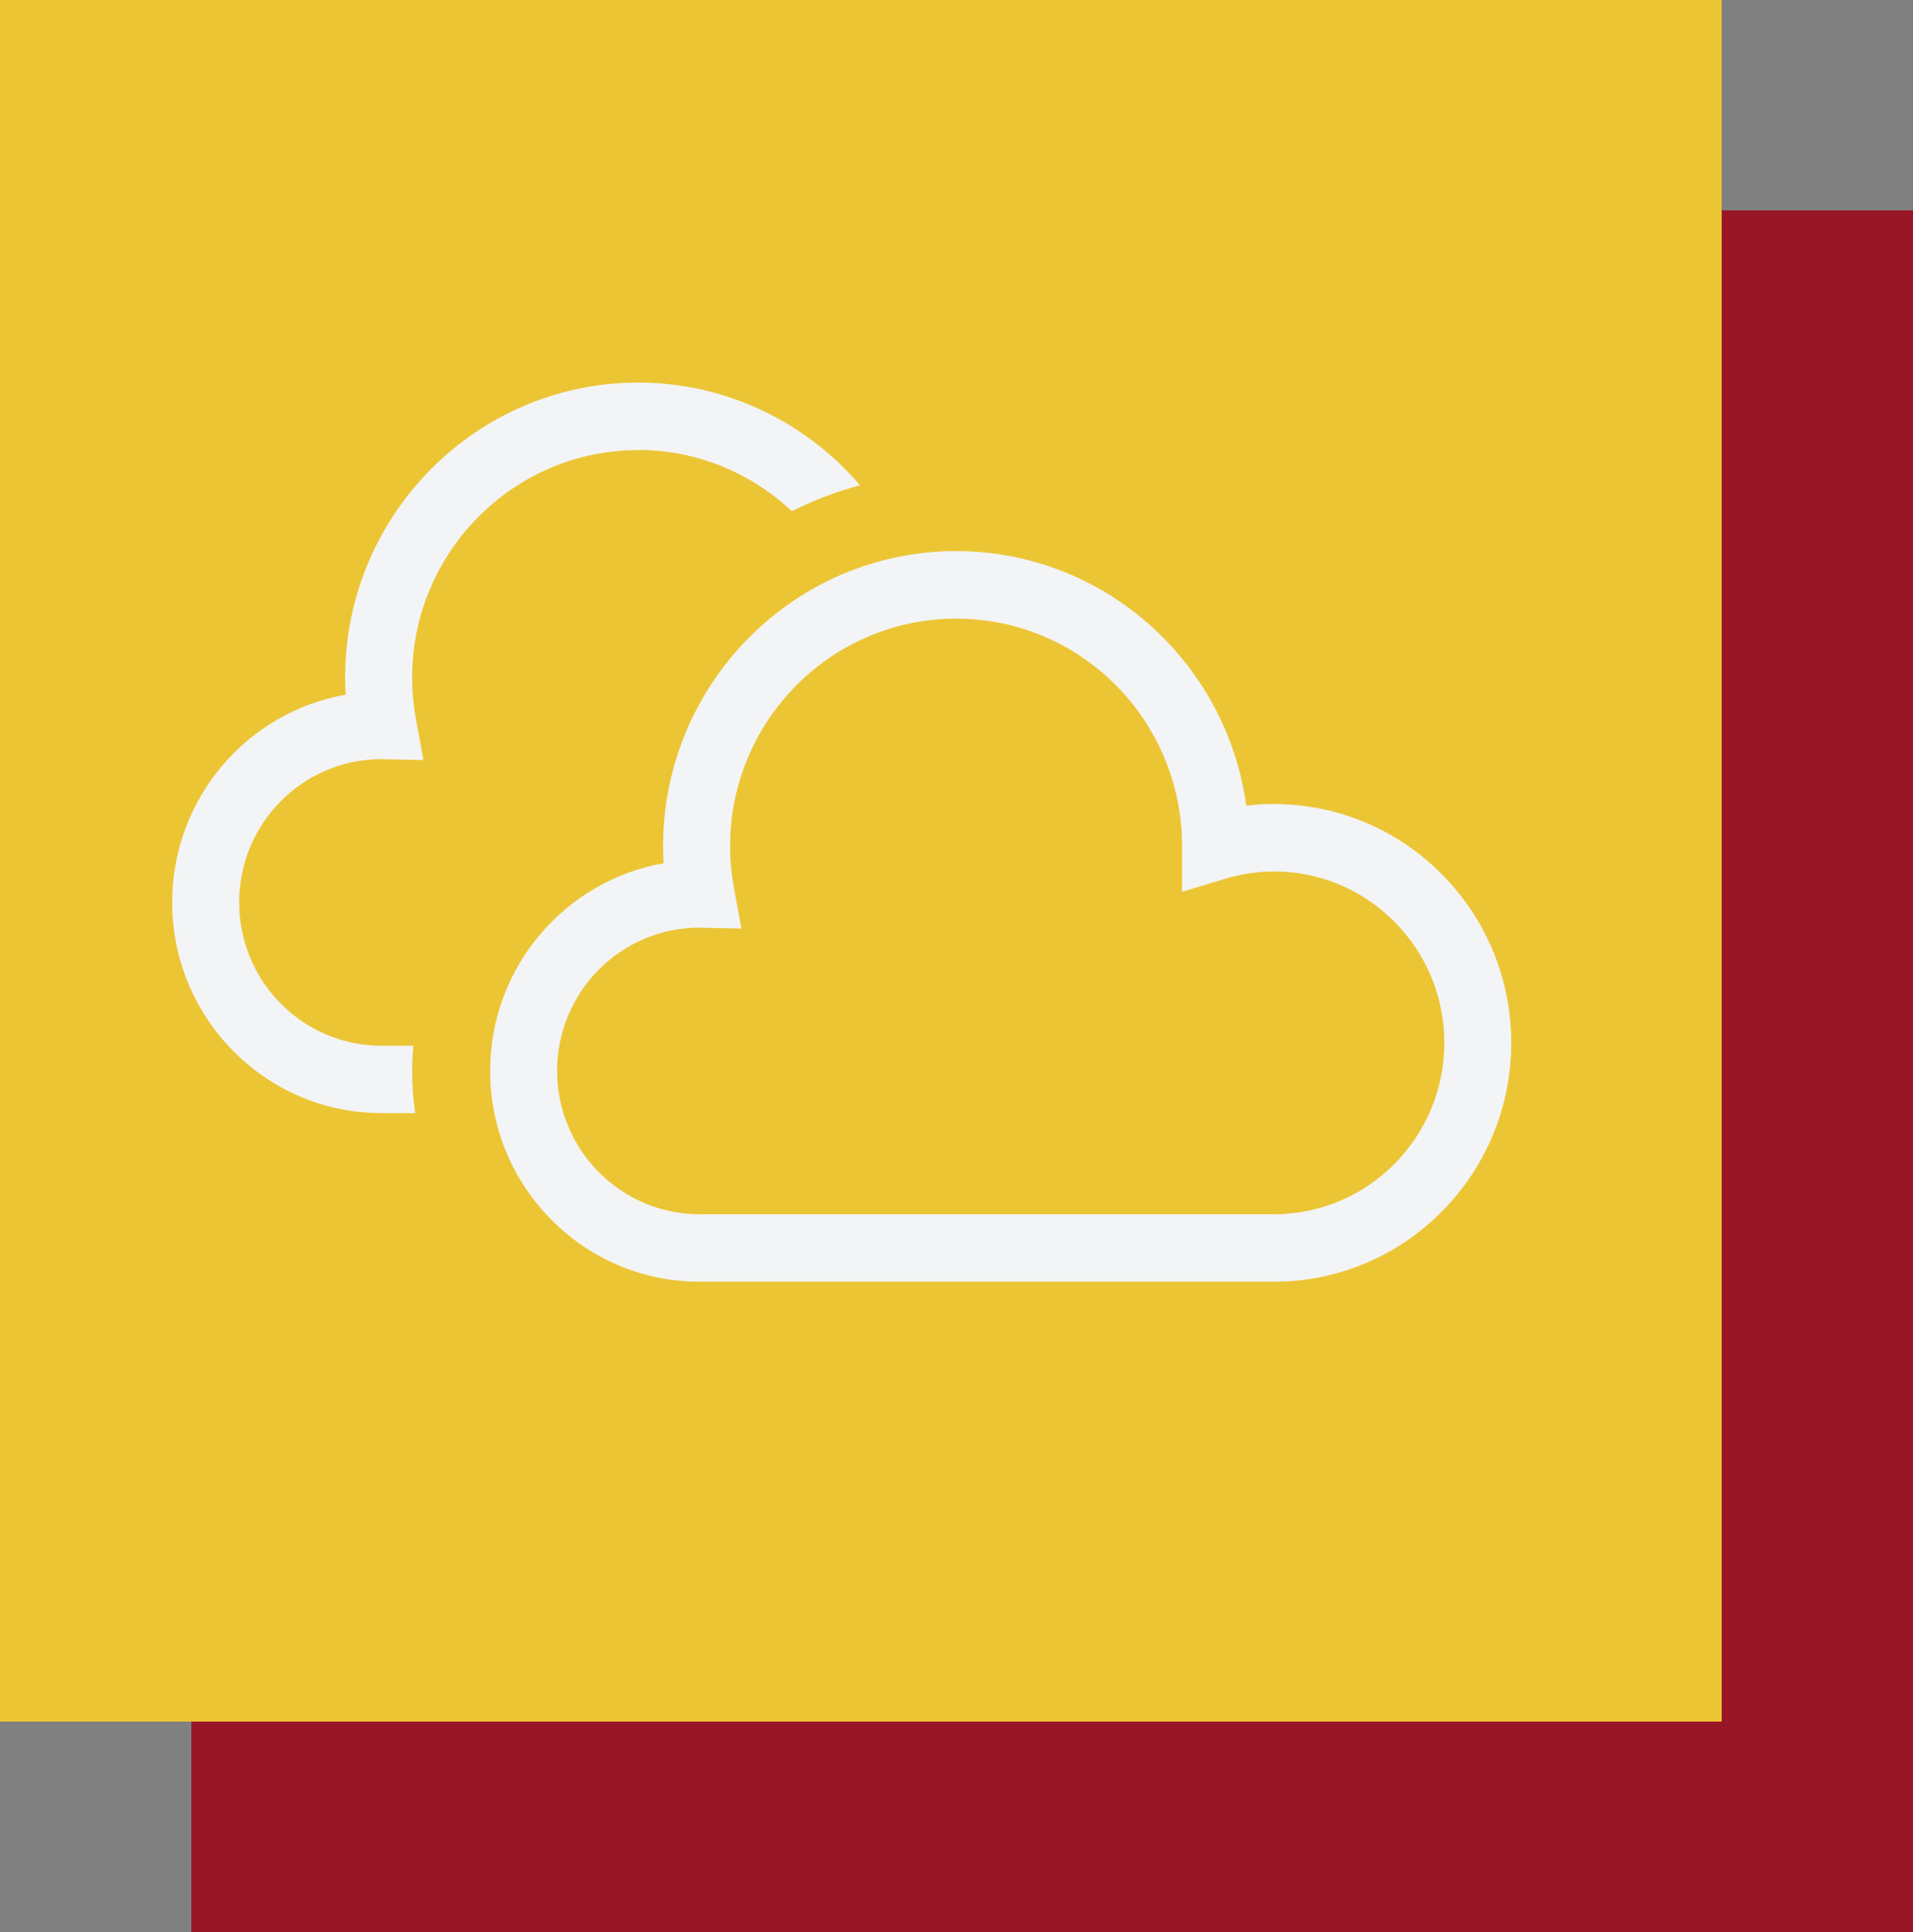
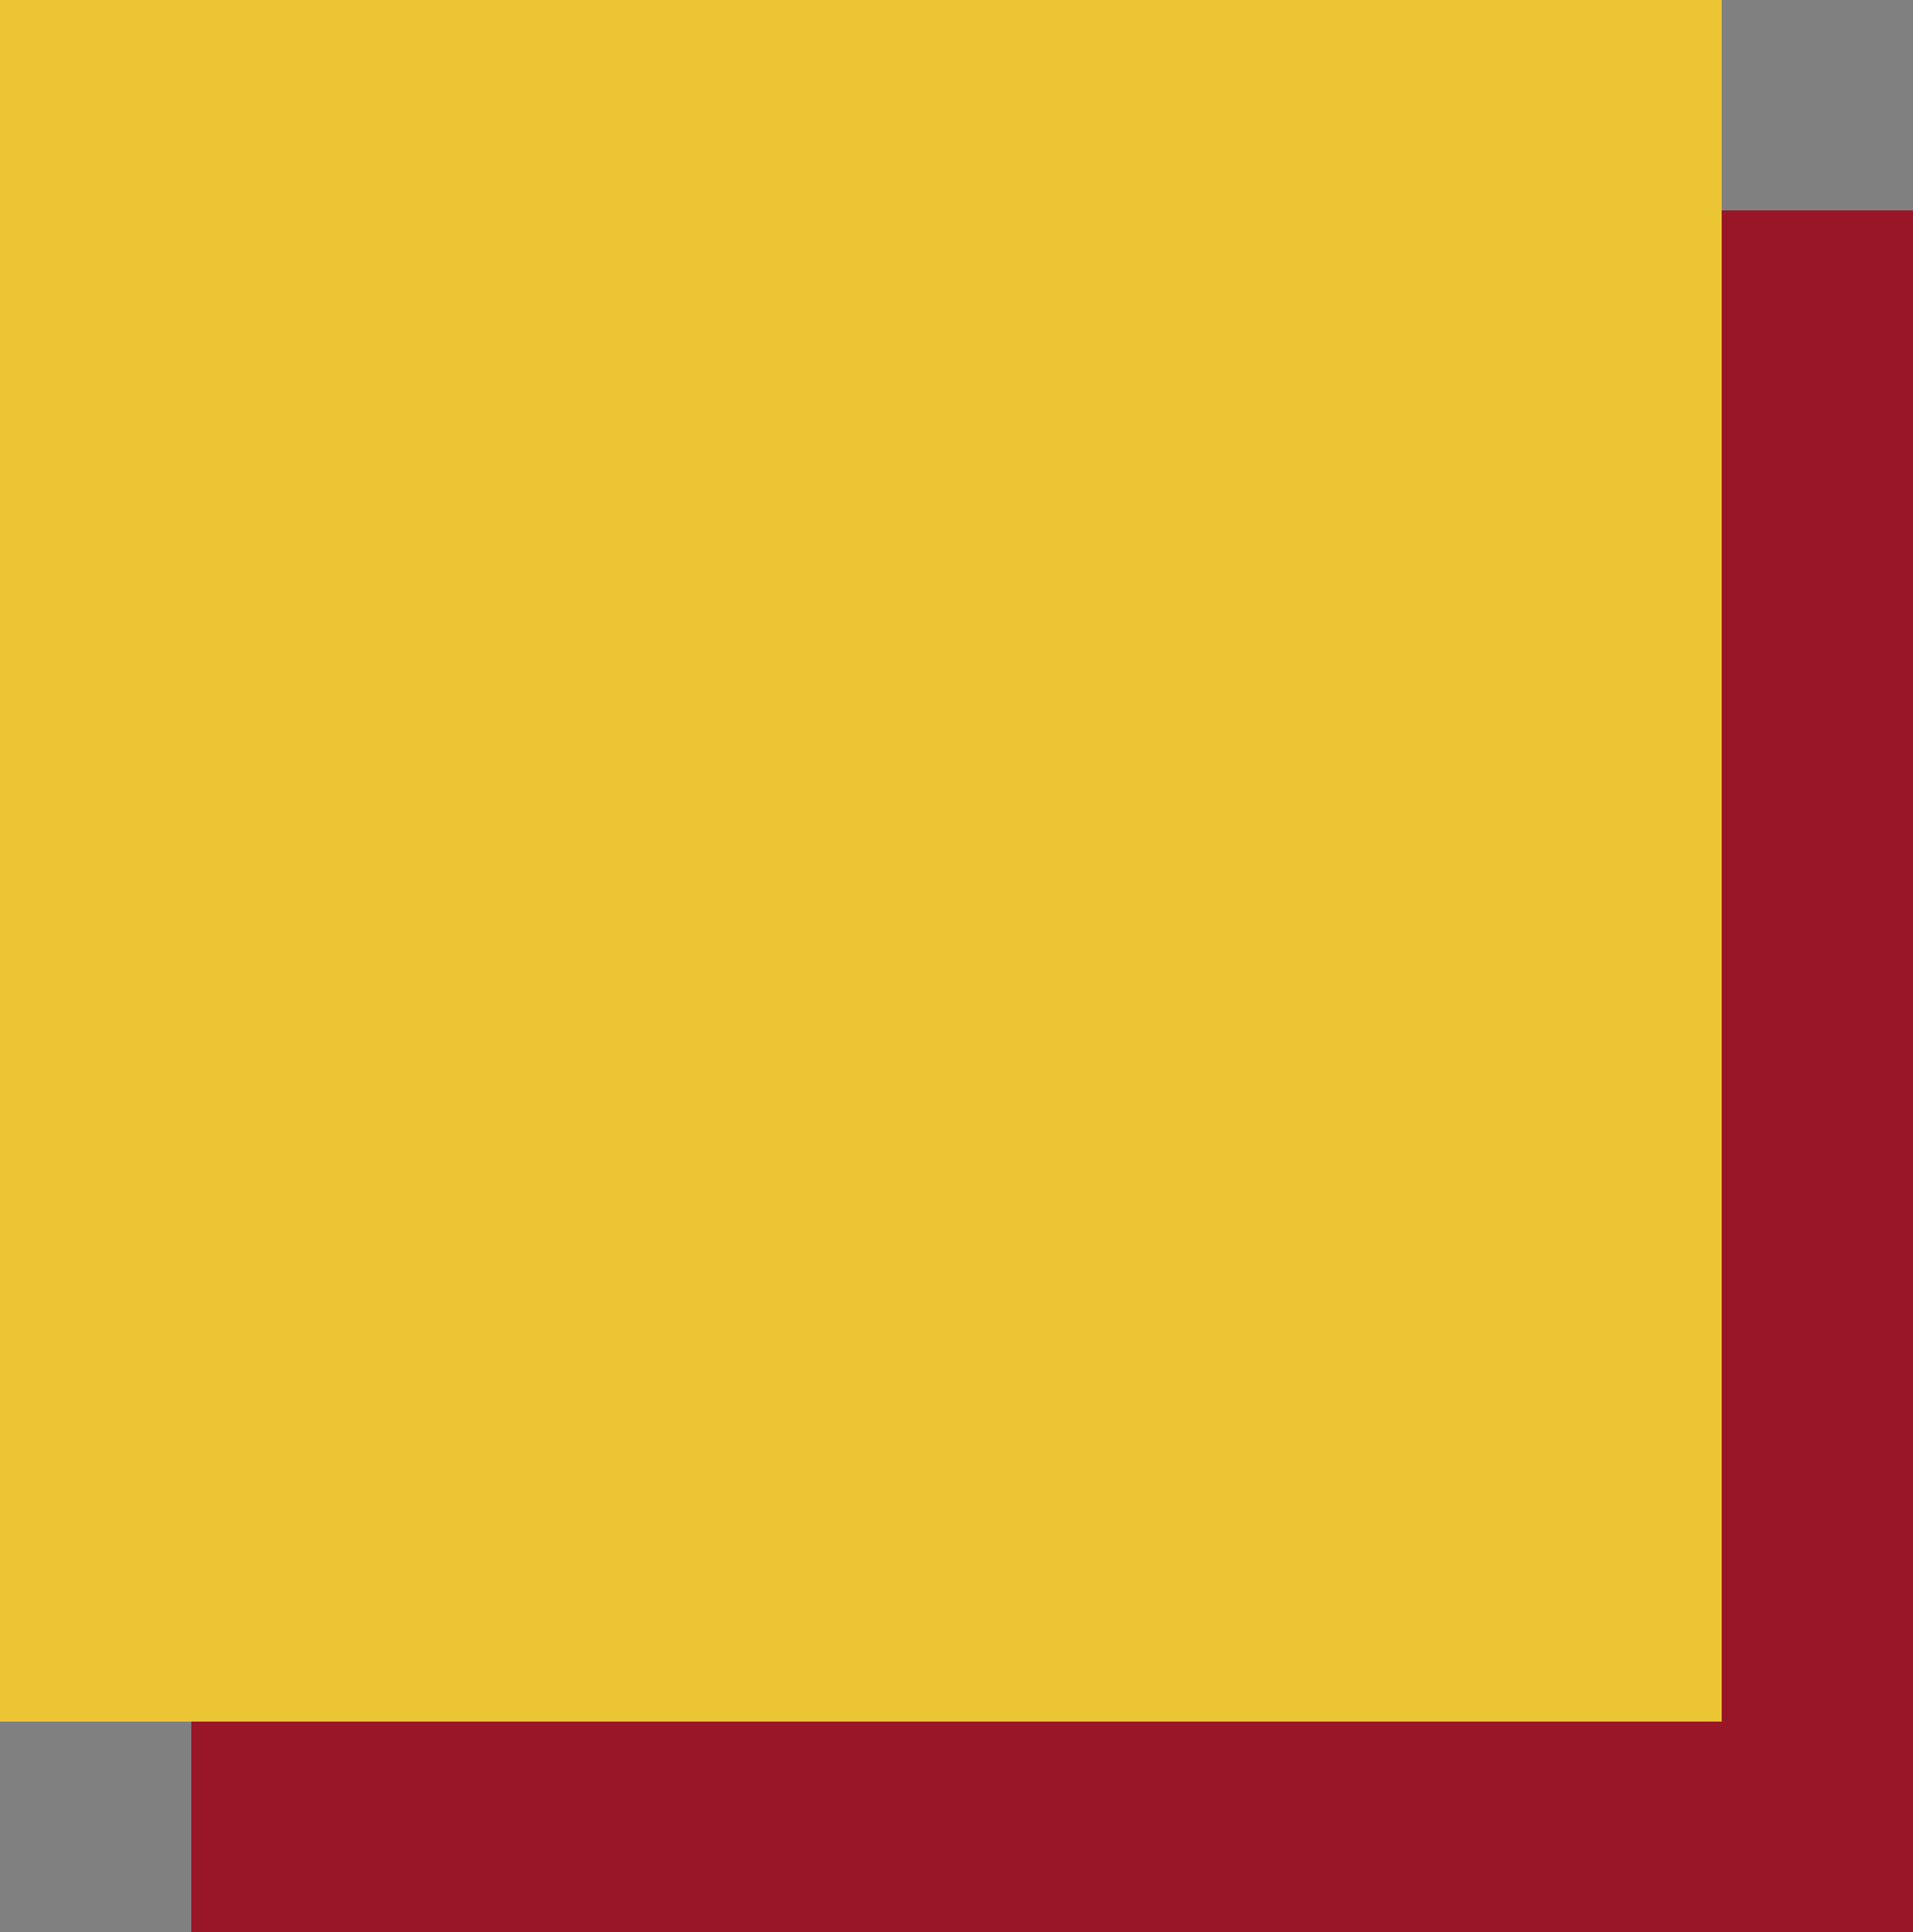
<svg xmlns="http://www.w3.org/2000/svg" width="100" height="101" viewBox="0 0 100 101" fill="none">
  <rect x="0" y="0" width="100" height="101" fill="#808080" stroke="none" />
  <rect x="10" y="11" width="90" height="90" fill="#991627" />
  <rect width="90" height="90" fill="#ECC535" />
  <g clip-path="url(#clip0_305_96)">
-     <path d="M33.357 23.523C36.461 23.523 39.28 24.742 41.391 26.724C42.523 26.157 43.717 25.705 44.958 25.369C42.147 22.086 37.988 20 33.357 20C24.912 20 18.041 26.92 18.041 35.42C18.041 35.716 18.05 36.017 18.067 36.317C12.926 37.214 9 41.739 9 47.173C9 53.248 13.908 58.191 19.939 58.191H21.704C21.6 57.472 21.544 56.736 21.544 55.987C21.544 55.543 21.57 55.103 21.604 54.668H19.939C15.836 54.668 12.502 51.306 12.502 47.178C12.502 43.049 15.815 39.709 19.896 39.688L22.136 39.735L21.747 37.61C21.613 36.883 21.544 36.147 21.544 35.429C21.544 28.866 26.845 23.532 33.357 23.532V23.523ZM66.603 42.03C66.119 42.03 65.63 42.061 65.146 42.117C64.121 34.61 57.709 28.809 49.978 28.809C41.533 28.809 34.663 35.729 34.663 44.234C34.663 44.53 34.671 44.83 34.688 45.131C29.547 46.028 25.621 50.552 25.621 55.987C25.621 62.062 30.529 67.004 36.561 67.004H66.603C73.439 67.004 79 61.404 79 54.52C79 47.635 73.439 42.035 66.603 42.035V42.03ZM66.603 63.477H36.561C32.462 63.477 29.123 60.115 29.123 55.987C29.123 51.859 32.436 48.519 36.517 48.497L38.757 48.545L38.368 46.42C38.234 45.693 38.165 44.957 38.165 44.238C38.165 37.676 43.466 32.341 49.978 32.341C56.49 32.341 61.743 37.628 61.791 44.147V46.624L64.043 45.941C64.878 45.688 65.739 45.558 66.603 45.558C71.507 45.558 75.502 49.577 75.502 54.515C75.502 59.453 71.511 63.477 66.603 63.477Z" fill="#F3F4F5" />
-   </g>
+     </g>
  <defs>
    <clipPath id="clip0_305_96">
-       <rect width="70" height="47" fill="white" transform="translate(9 20)" />
-     </clipPath>
+       </clipPath>
  </defs>
</svg>